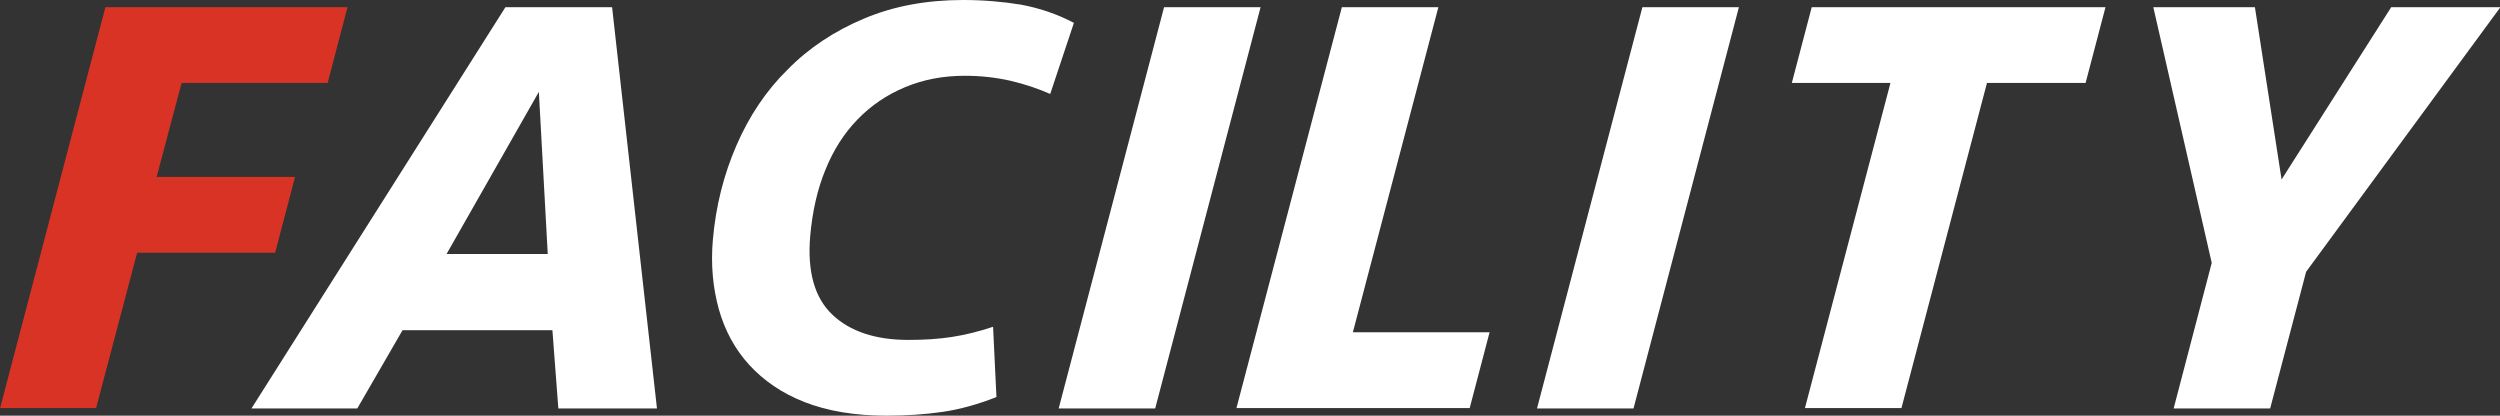
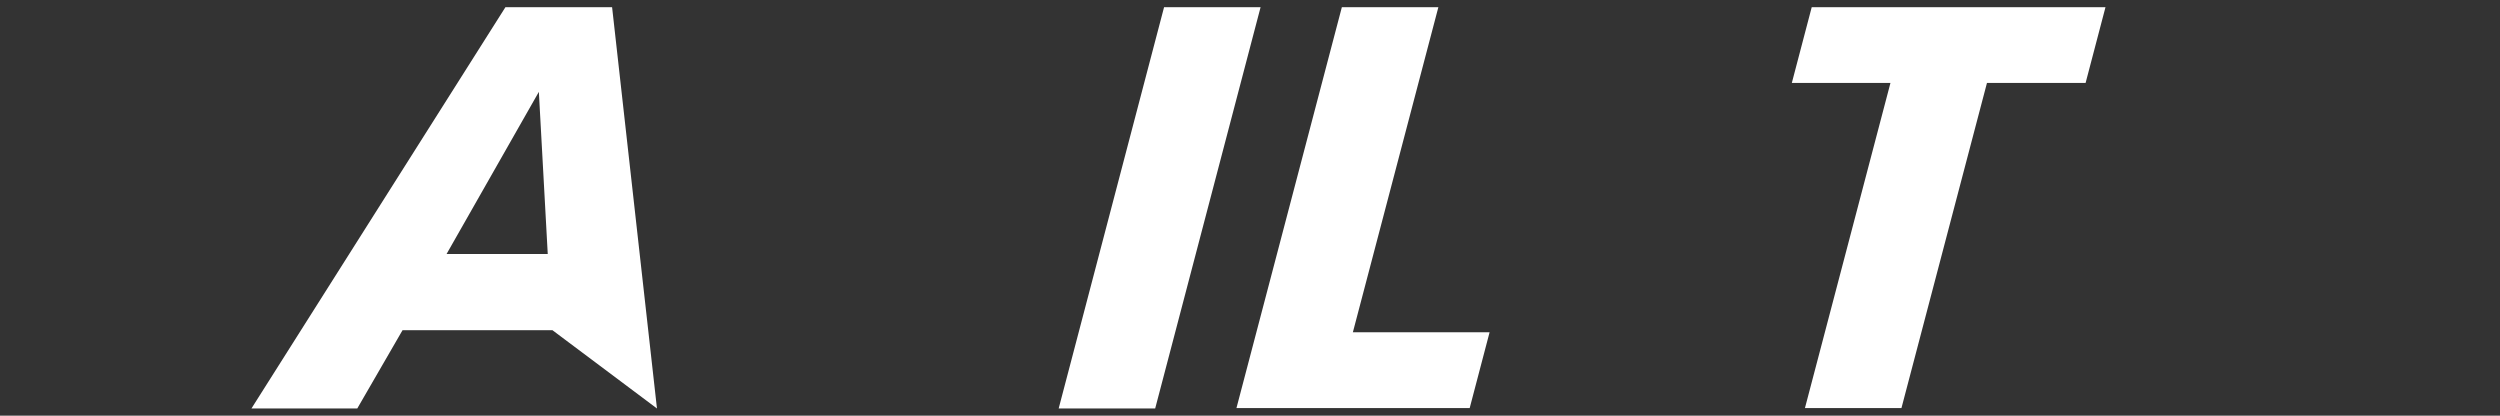
<svg xmlns="http://www.w3.org/2000/svg" version="1.1" id="レイヤー_1" x="0px" y="0px" viewBox="0 0 590.6 98.2" style="enable-background:new 0 0 590.6 98.2;" xml:space="preserve">
  <rect x="0" y="0" width="590.6" height="98.2" fill="#333333" stroke="none" />
  <style type="text/css">
	.st0{fill:#D93325;}
	.st1{fill:#FFFFFF;}
</style>
  <g>
-     <path class="st0" d="M0,96.5L24.9,1.7h57.2l-4.7,17.9H42.9L37,41.8h32.7l-4.7,17.9H32.4l-9.7,36.7H0z" />
-     <path class="st1" d="M130.5,78H95.1L84.4,96.5h-25l60-94.8h25.2l10.6,94.8h-23.3L130.5,78z M105.5,60h23.9l-2.1-38.3L105.5,60z" />
-     <path class="st1" d="M227.6,0c4.7,0,9.3,0.4,13.6,1.1c4.3,0.8,8.5,2.2,12.5,4.3l-5.6,16.8c-2.7-1.2-5.9-2.3-9.3-3.1   c-3.5-0.8-7.1-1.2-10.9-1.2c-5.1,0-9.8,0.9-14.1,2.7c-4.3,1.8-8,4.3-11.2,7.6c-3.2,3.3-5.7,7.2-7.6,11.9c-1.9,4.6-3.1,9.9-3.6,15.7   c-0.7,8.3,1,14.5,5.2,18.5c4.2,4,10.2,6,18,6c3.7,0,7.1-0.2,10.3-0.7c3.2-0.5,6.4-1.3,9.7-2.4l0.8,16.6c-4.3,1.7-8.6,2.9-12.7,3.5   c-4.1,0.6-8.6,0.9-13.3,0.9c-7.5,0-13.9-1.1-19.3-3.2c-5.4-2.1-9.7-5.1-13.1-8.8c-3.4-3.7-5.8-8.2-7.2-13.2   c-1.4-5.1-1.9-10.5-1.4-16.3c0.7-8.1,2.6-15.5,5.6-22.4c3-6.9,7-12.9,12.1-17.9c5-5.1,11.1-9.1,18-12C211.2,1.4,219,0,227.6,0z" />
+     <path class="st1" d="M130.5,78H95.1L84.4,96.5h-25l60-94.8h25.2l10.6,94.8L130.5,78z M105.5,60h23.9l-2.1-38.3L105.5,60z" />
    <path class="st1" d="M272.9,96.5h-22.8L275,1.7h22.8L272.9,96.5z" />
    <path class="st1" d="M339.8,1.7l-20.2,76.8h32.3l-4.7,17.9h-55.1L317,1.7H339.8z" />
-     <path class="st1" d="M385.9,96.5h-22.8L388,1.7h22.8L385.9,96.5z" />
    <path class="st1" d="M497.4,1.7l-4.7,17.9h-23.3l-20.2,76.8h-22.8l20.2-76.8h-23.3L428,1.7H497.4z" />
-     <path class="st1" d="M544.8,64.2l-8.5,32.3h-22.8l9-34.4L508.7,1.7h24l6.3,40.7l25.9-40.7h25.8L544.8,64.2z" />
  </g>
</svg>